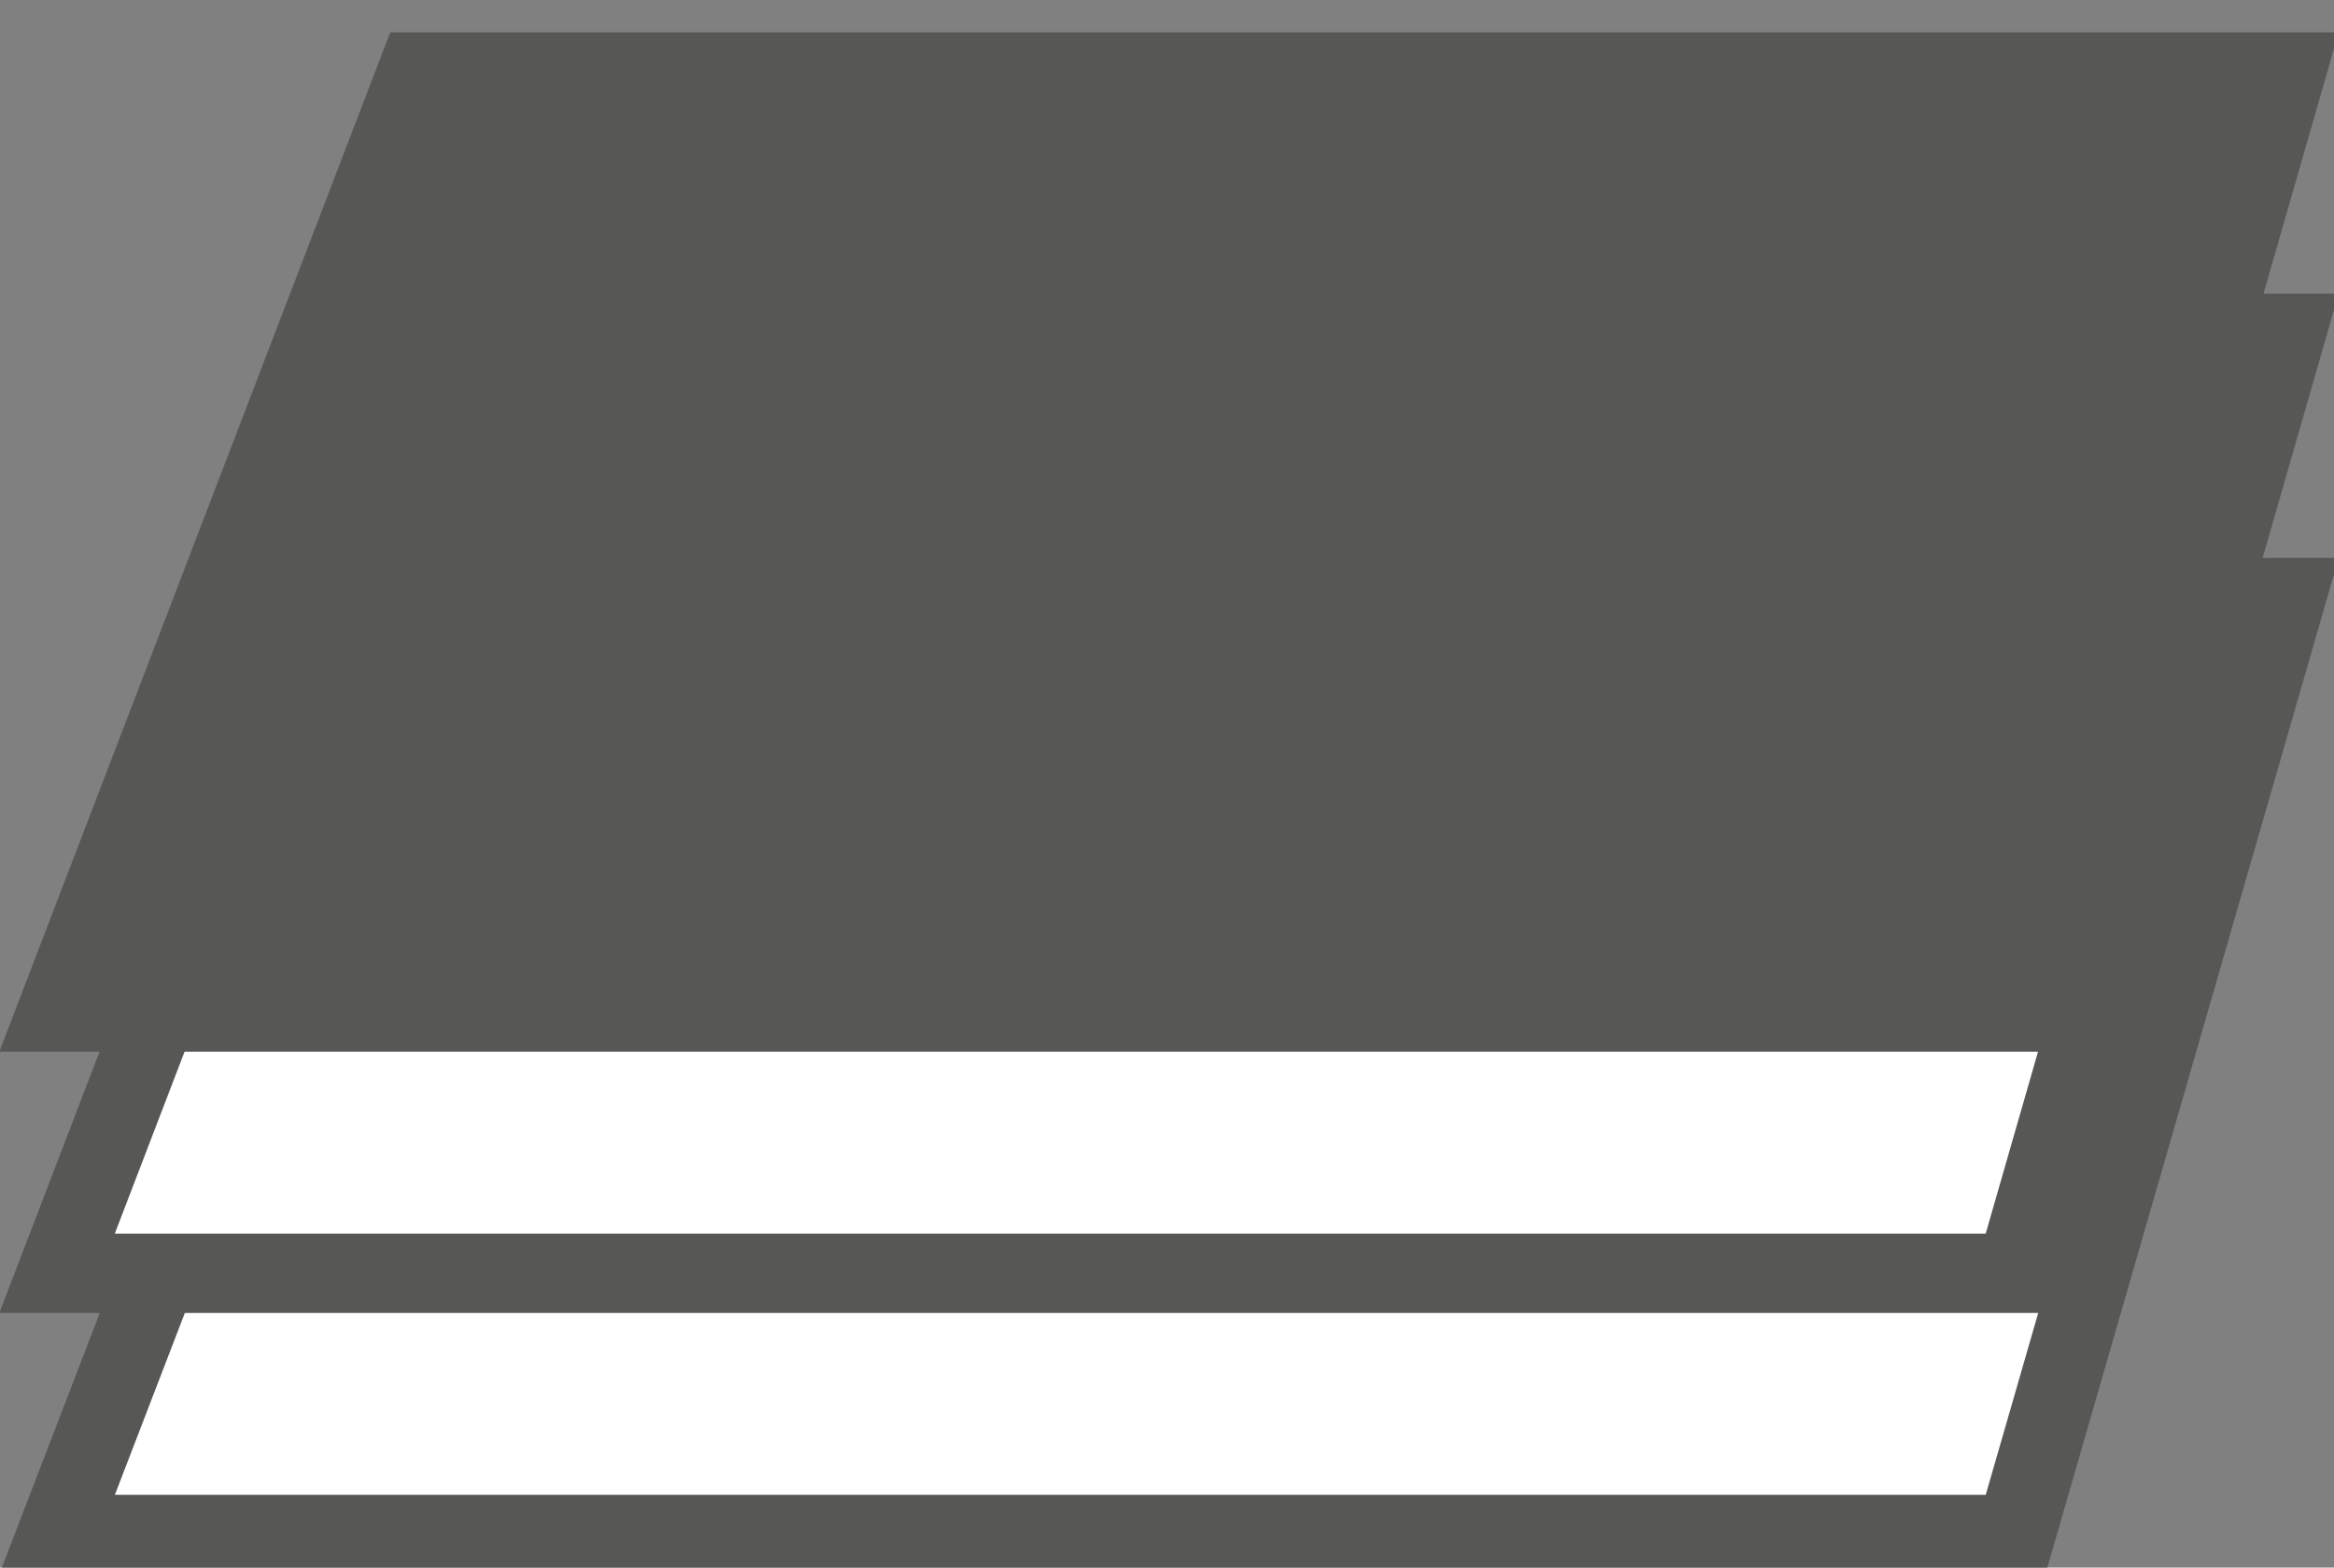
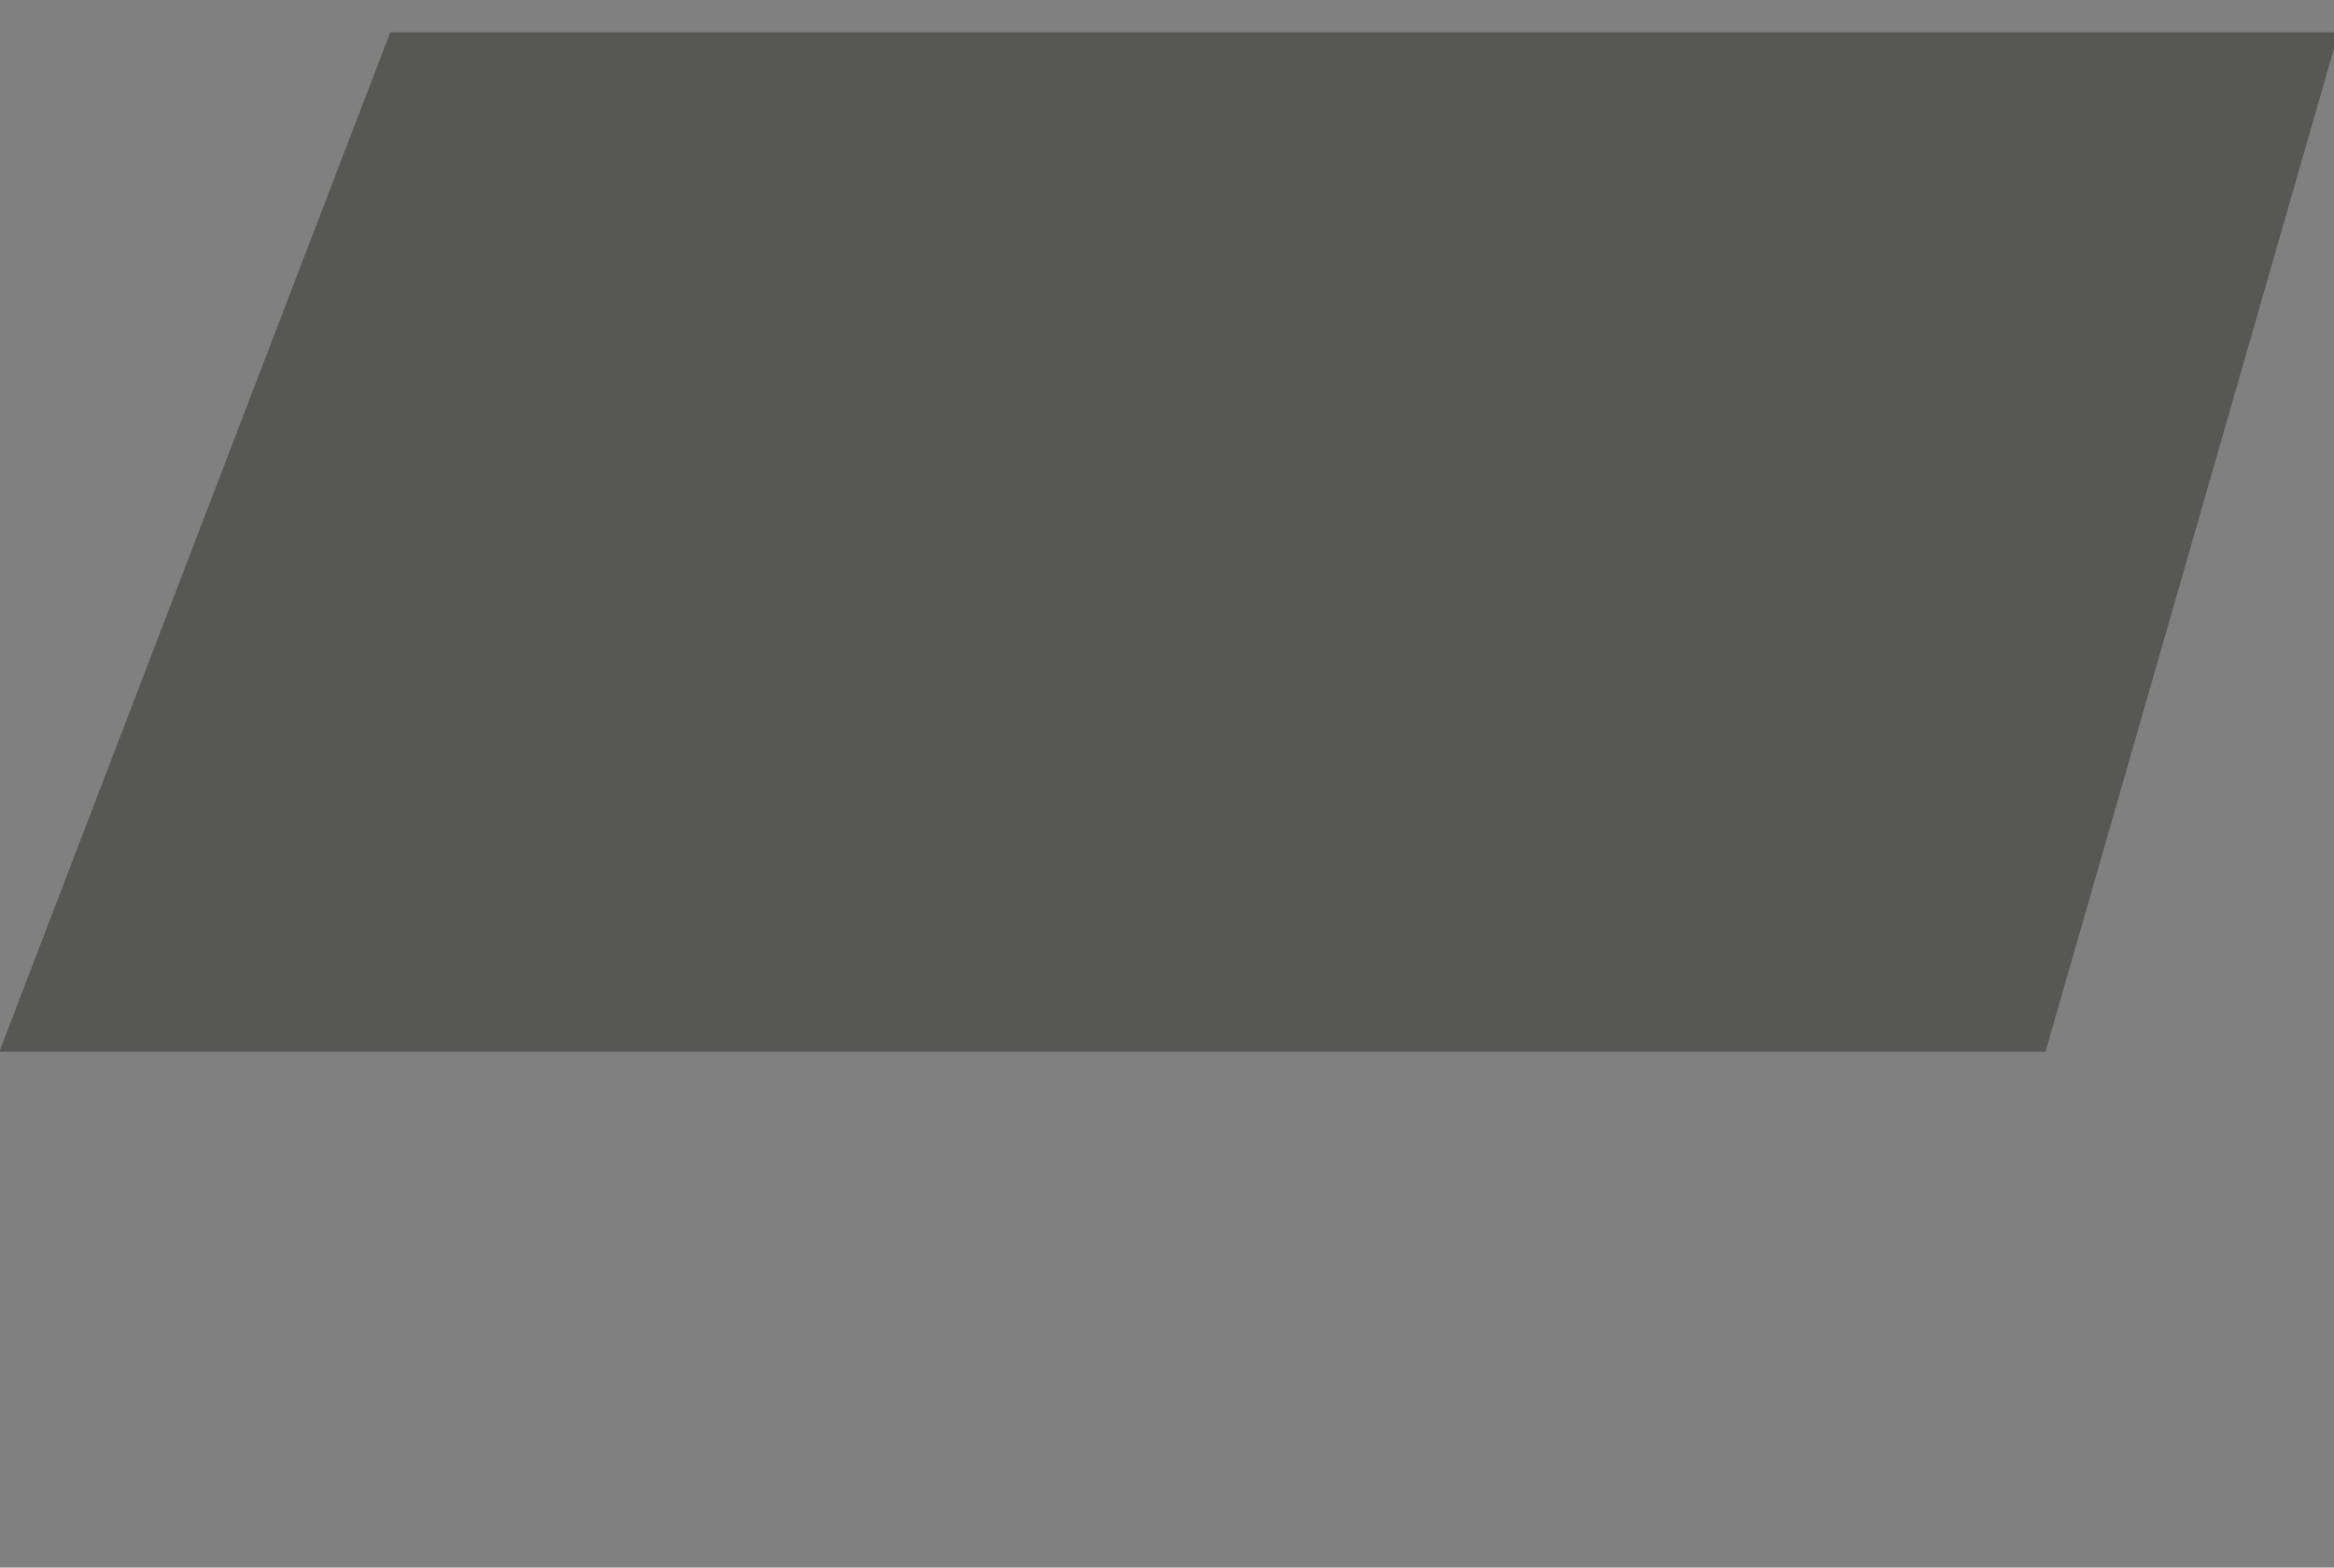
<svg xmlns="http://www.w3.org/2000/svg" version="1.1" id="Ebene_1" x="0px" y="0px" viewBox="0 0 77.7 52.2" style="enable-background:new 0 0 77.7 52.2;" xml:space="preserve">
  <rect x="0" y="0" width="77.7" height="52.2" fill="#808080" stroke="none" />
  <style type="text/css">
	.st0{fill:#FFFFFF;stroke:#575756;stroke-width:2.643;}
	.st1{fill:#575756;stroke:#575756;stroke-width:2.643;}
</style>
-   <polygon class="st0" points="67.1,51.1 1.9,51.1 13.9,19.9 76.1,19.9 " />
-   <polygon class="st0" points="67.1,42.4 1.9,42.4 13.9,11.1 76.1,11.1 " />
  <polygon class="st1" points="67.1,33.7 1.9,33.7 13.9,2.4 76.1,2.4 " />
</svg>